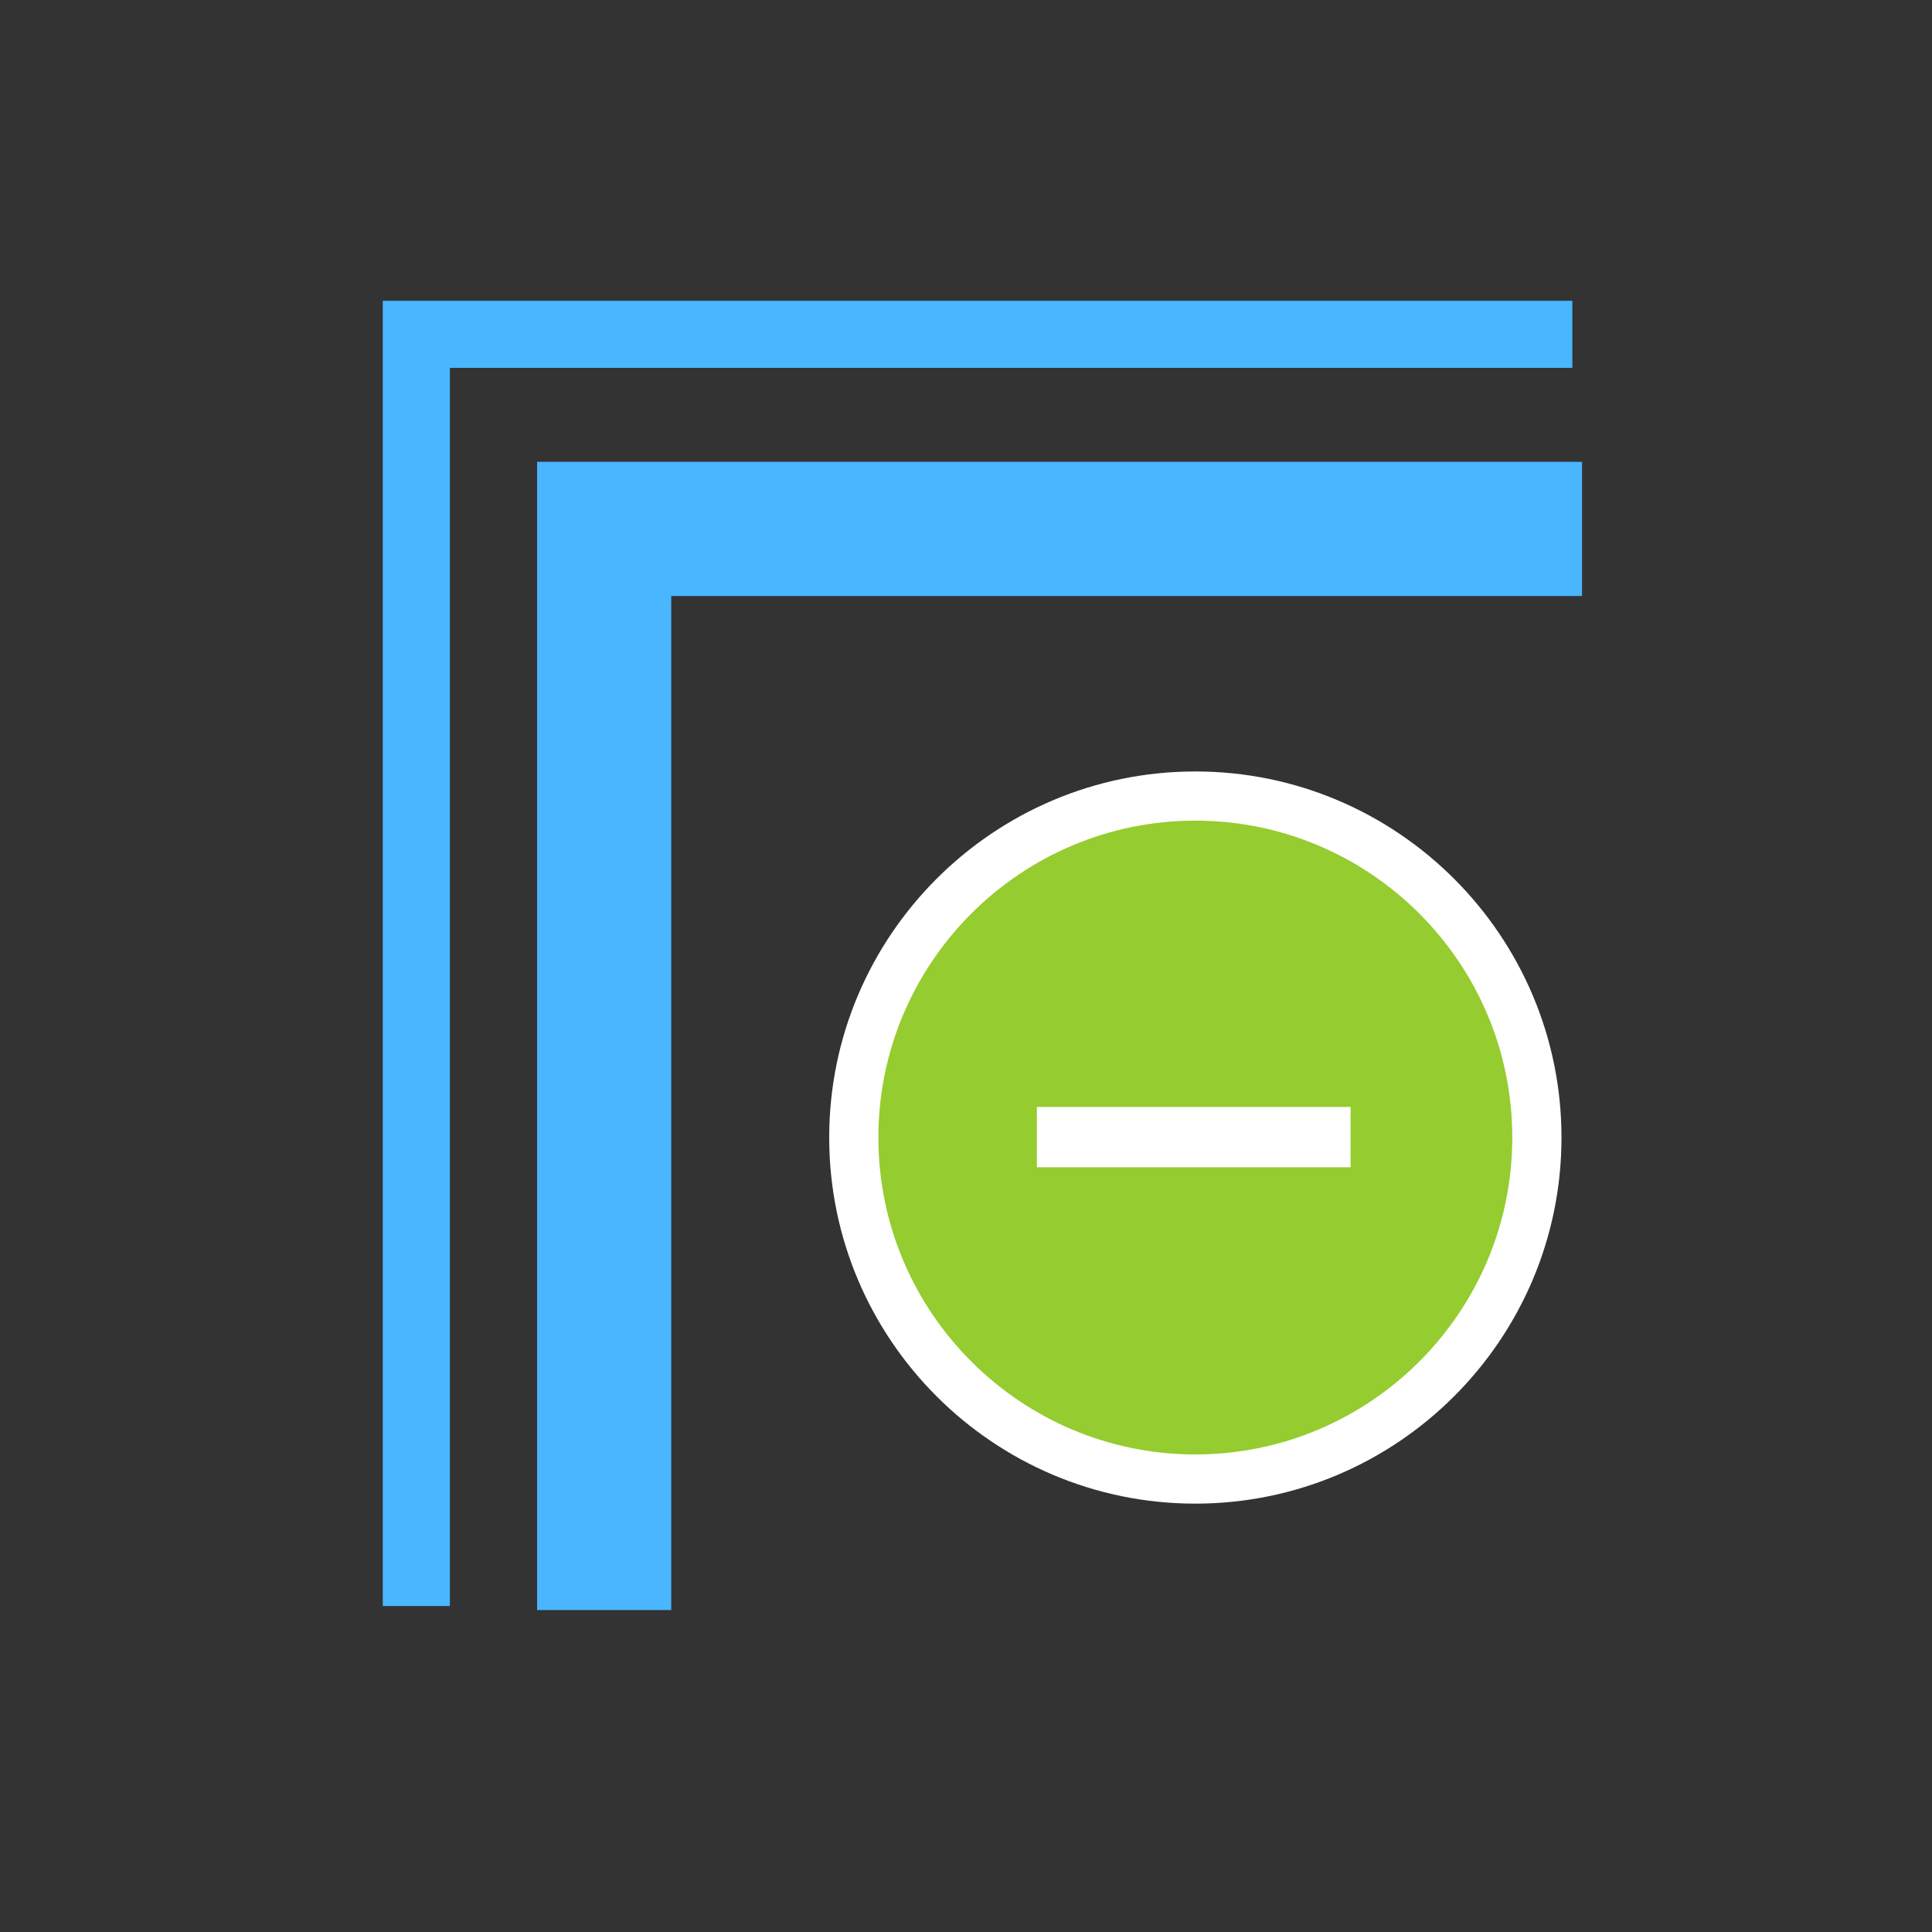
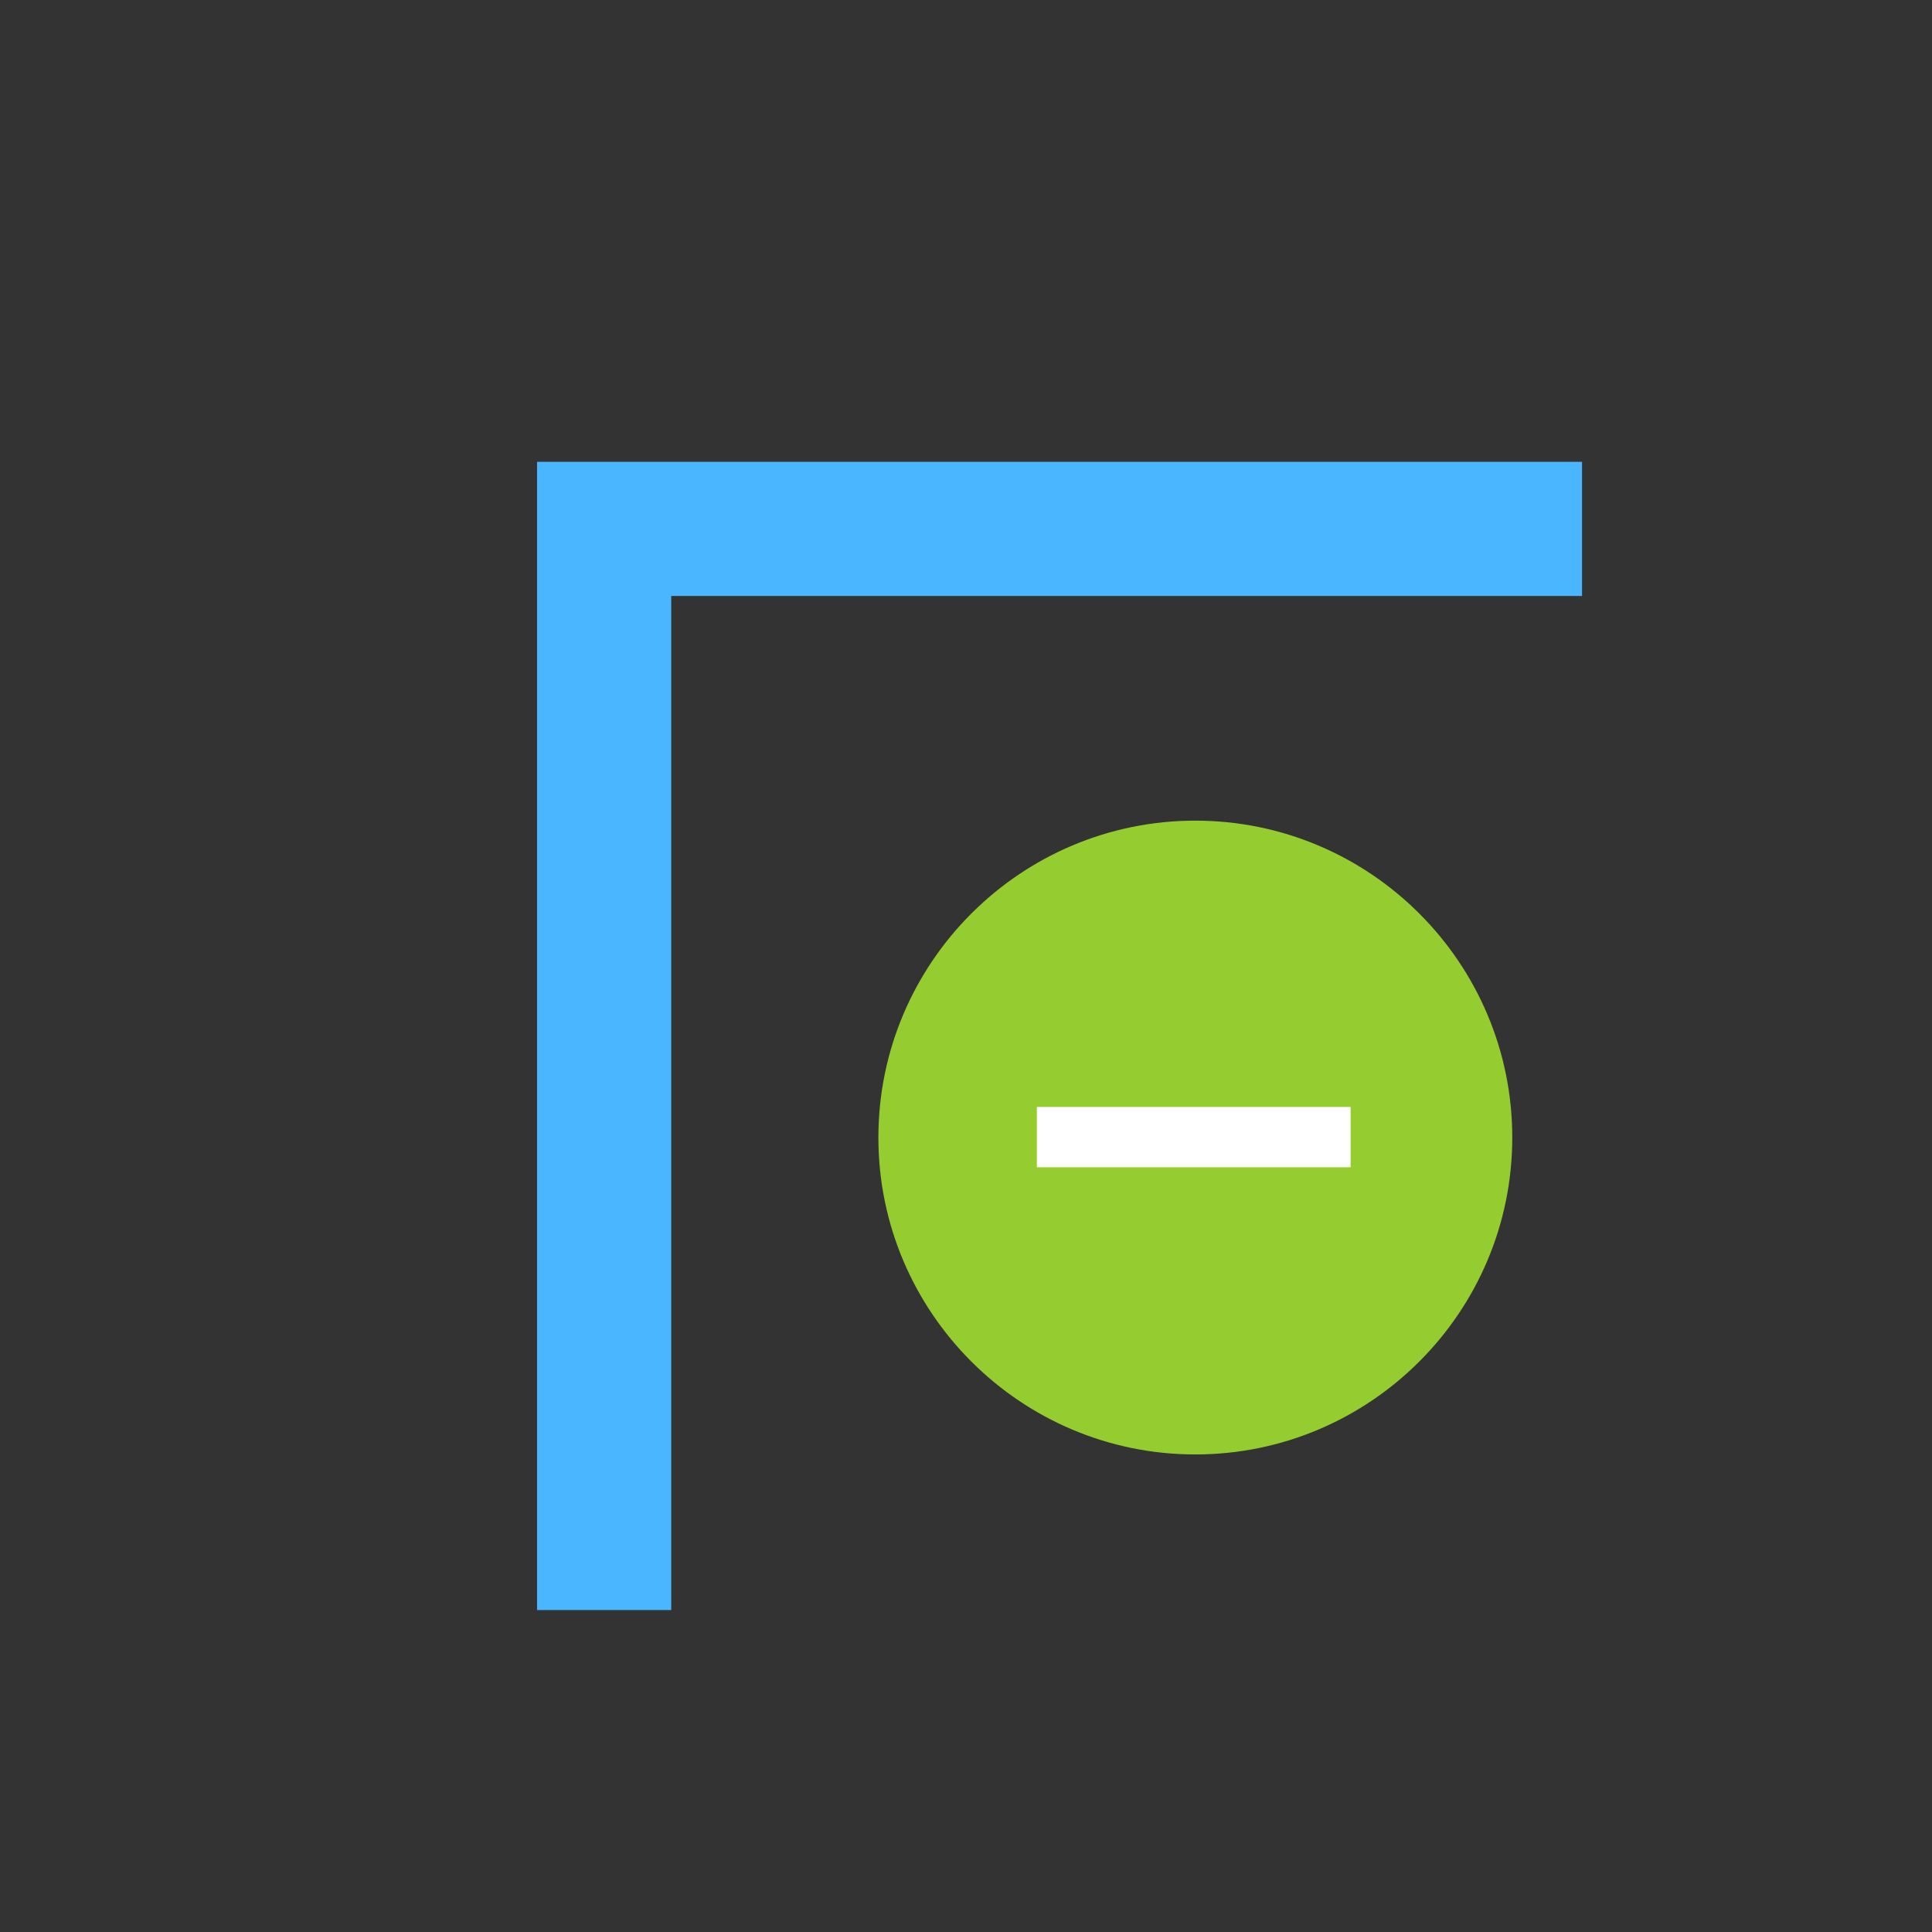
<svg xmlns="http://www.w3.org/2000/svg" version="1.1" x="0px" y="0px" width="72px" height="72px" viewBox="0 0 72 72" enable-background="new 0 0 72 72" xml:space="preserve">
  <rect x="0" y="0" width="72" height="72" fill="#333333" stroke="none" />
  <g id="Layer_1">
    <g id="Layer_3">
-       <path fill="none" stroke="#49B6FF" stroke-width="2.5" stroke-miterlimit="10" d="M15.515,59.852c0-6.562,0-47.394,0-47.394    h43.082" />
      <path fill="none" stroke="#49B6FF" stroke-width="5" stroke-miterlimit="10" d="M22.515,60.001c0-5.578,0-40.291,0-40.291h36.443" />
    </g>
  </g>
  <g id="Layer_3_1_">
-     <path fill="#FFFFFF" d="M58.192,42.393c0-7.523-6.122-13.643-13.646-13.643c-7.523,0-13.644,6.12-13.644,13.643   s6.122,13.643,13.644,13.643C52.07,56.036,58.192,49.916,58.192,42.393z" />
    <path fill="#95CC2F" d="M56.358,42.393c0-6.512-5.299-11.81-11.812-11.81c-6.512,0-11.811,5.298-11.811,11.81   s5.299,11.81,11.811,11.81C51.059,54.203,56.358,48.905,56.358,42.393z" />
    <polyline fill="#95CC2F" points="43.614,48.712 43.614,43.739 38.641,43.739 38.641,41.253 43.614,41.253  " />
    <polyline fill="#95CC2F" points="46.1,41.253 51.073,41.253 51.073,43.739 46.1,43.739  " />
    <rect x="38.641" y="41.253" fill="#FFFFFF" width="11.692" height="2.247" />
  </g>
</svg>